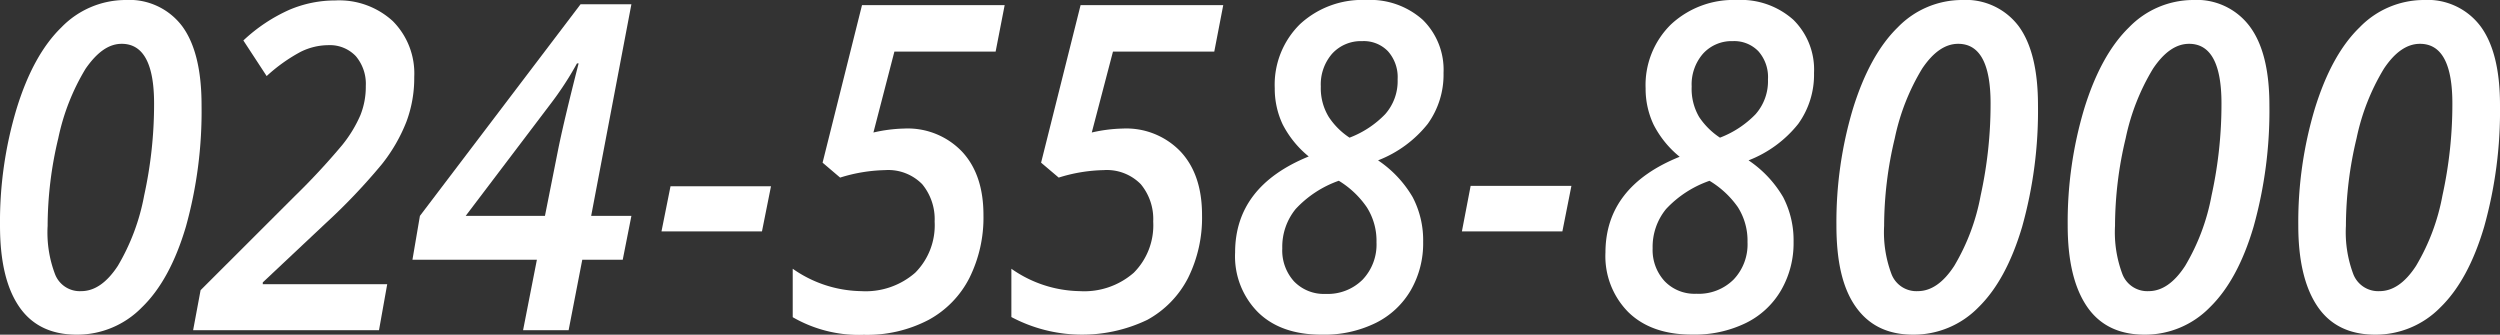
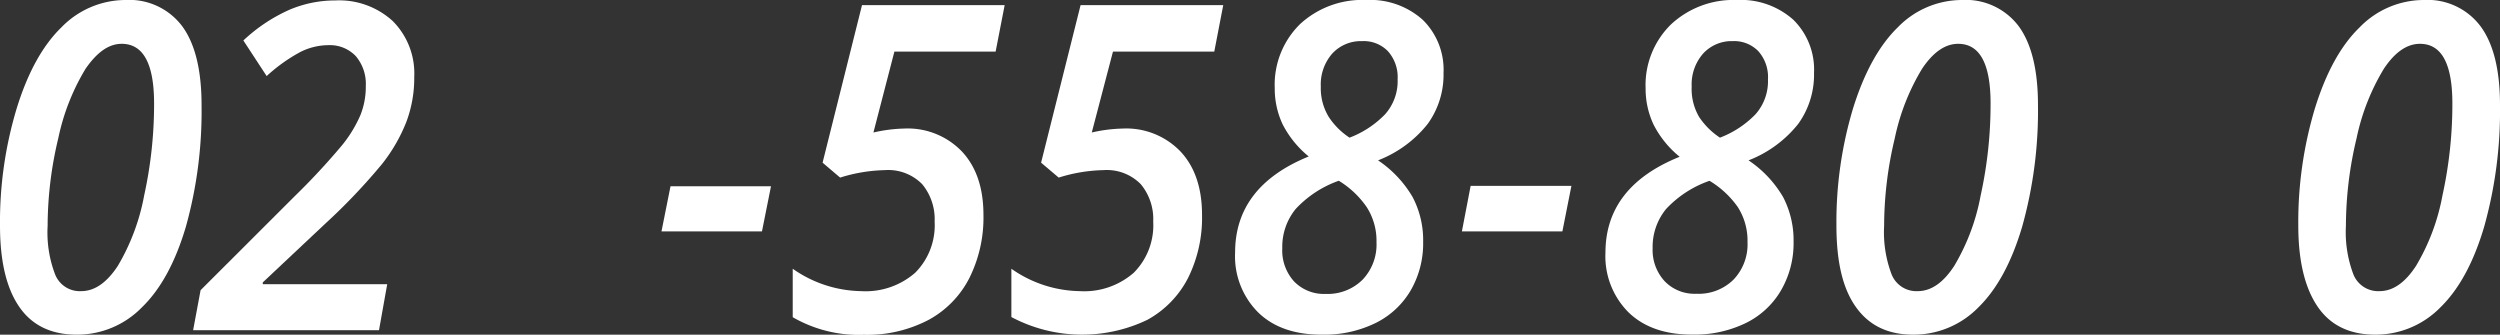
<svg xmlns="http://www.w3.org/2000/svg" viewBox="0 0 334.89 44.83">
  <rect x="0" y="0" width="334.89" height="44.83" fill="#333333" stroke="none" />
  <title>アセット 4</title>
  <g id="ad6c7e63-e5d1-486f-b11d-d8c51f02cfa7" data-name="レイヤー 2">
    <g id="f600331a-63e3-424b-be42-01c0614ba85b" data-name="レイヤー 1">
      <path d="M27,14.09A57.57,57.57,0,0,1,24.9,30.37Q22.78,37.53,19,41.18a12.12,12.12,0,0,1-8.71,3.65c-3.47,0-6.05-1.27-7.76-3.8S0,34.89,0,30.2A52.59,52.59,0,0,1,2.23,14.54q2.22-7.21,6-10.88A12,12,0,0,1,16.81,0a8.86,8.86,0,0,1,7.61,3.53Q27,7.06,27,14.09ZM16.3,5.87C14.56,5.87,13,7,11.47,9.2a29.54,29.54,0,0,0-3.66,9.31A50.52,50.52,0,0,0,6.38,30.26a15.73,15.73,0,0,0,1,6.49A3.55,3.55,0,0,0,10.88,39q2.68,0,4.9-3.38a28.7,28.7,0,0,0,3.53-9.43,57,57,0,0,0,1.33-12.33Q20.64,5.87,16.3,5.87Z" fill="#fff" />
      <path d="M50.77,44.23H25.87l1-5.36L39.46,26.3a92.81,92.81,0,0,0,6.39-6.88,17.24,17.24,0,0,0,2.43-4A10.2,10.2,0,0,0,49,11.53a5.74,5.74,0,0,0-1.33-4A4.77,4.77,0,0,0,44,6.05a8.4,8.4,0,0,0-3.72.89,22.15,22.15,0,0,0-4.56,3.25L32.6,5.42A22.17,22.17,0,0,1,38.79,1.3,15.67,15.67,0,0,1,44.9.06a10.63,10.63,0,0,1,7.72,2.77,9.93,9.93,0,0,1,2.87,7.48,16.71,16.71,0,0,1-1.05,6A22,22,0,0,1,51.15,22a80.6,80.6,0,0,1-7.62,8L35.2,37.83v.24H51.87Z" fill="#fff" />
-       <path d="M83.42,34.79H78l-1.83,9.44H70.07l1.85-9.44H55.25l1-5.87L77.77.57h6.81L79.19,28.92h5.39ZM73,28.92l1.83-9.2q.83-4,2.68-11.23h-.22A42.74,42.74,0,0,1,73.69,14L62.38,28.92Z" fill="#fff" />
      <path d="M88.61,31l1.21-6.05h13.46L102.07,31Z" fill="#fff" />
      <path d="M121.12,17.22a10.06,10.06,0,0,1,7.74,3.08c1.92,2.05,2.88,4.89,2.88,8.5a18.12,18.12,0,0,1-1.88,8.43,13.18,13.18,0,0,1-5.47,5.62,17.73,17.73,0,0,1-8.68,2,17.7,17.7,0,0,1-9.52-2.36V36a16.35,16.35,0,0,0,9.17,3,10.09,10.09,0,0,0,7.24-2.47,9,9,0,0,0,2.6-6.85,7.36,7.36,0,0,0-1.66-5,6.37,6.37,0,0,0-5-1.89,21.41,21.41,0,0,0-6,1l-2.35-2L115.47.69h19.11l-1.21,6.22H119.81L117,17.75A20.21,20.21,0,0,1,121.12,17.22Z" fill="#fff" />
      <path d="M150.41,17.22a10.06,10.06,0,0,1,7.73,3.08c1.92,2.05,2.88,4.89,2.88,8.5a18.12,18.12,0,0,1-1.87,8.43,13.3,13.3,0,0,1-5.47,5.62,20.21,20.21,0,0,1-18.2-.38V36a16.32,16.32,0,0,0,9.16,3,10.08,10.08,0,0,0,7.24-2.47,9,9,0,0,0,2.6-6.85,7.31,7.31,0,0,0-1.66-5,6.37,6.37,0,0,0-5-1.89,21.3,21.3,0,0,0-6,1l-2.36-2L144.75.69h19.11l-1.2,6.22H149.09l-2.84,10.84A20.21,20.21,0,0,1,150.41,17.22Z" fill="#fff" />
      <path d="M183,0a10.55,10.55,0,0,1,7.58,2.65,9.36,9.36,0,0,1,2.79,7.12,11.27,11.27,0,0,1-2.12,6.83,15.78,15.78,0,0,1-6.65,4.88,15.15,15.15,0,0,1,4.63,4.92,12.44,12.44,0,0,1,1.41,6A12.57,12.57,0,0,1,189,38.85a11.16,11.16,0,0,1-4.71,4.41,15.65,15.65,0,0,1-7.26,1.57c-3.63,0-6.47-1-8.51-3a10.61,10.61,0,0,1-3.07-8q0-8.85,9.86-12.87a13.47,13.47,0,0,1-3.5-4.32,11.22,11.22,0,0,1-1.05-4.83,11.36,11.36,0,0,1,3.4-8.59A12.28,12.28,0,0,1,183,0Zm-3.68,24.22A14.41,14.41,0,0,0,173.56,28a8,8,0,0,0-1.79,5.26,6.16,6.16,0,0,0,1.58,4.44,5.55,5.55,0,0,0,4.23,1.67,6.61,6.61,0,0,0,4.95-1.91,6.82,6.82,0,0,0,1.86-5,8.37,8.37,0,0,0-1.3-4.7A12.31,12.31,0,0,0,179.35,24.22Zm3.14-18.71a5.21,5.21,0,0,0-4,1.67,6.26,6.26,0,0,0-1.53,4.41A7.36,7.36,0,0,0,178,15.67a9.65,9.65,0,0,0,2.78,2.77,13.1,13.1,0,0,0,4.76-3.13,6.68,6.68,0,0,0,1.68-4.68,5.22,5.22,0,0,0-1.29-3.76A4.49,4.49,0,0,0,182.49,5.51Z" fill="#fff" />
      <path d="M195.83,31,197,24.9H210.5L209.29,31Z" fill="#fff" />
      <path d="M232.64,0a10.55,10.55,0,0,1,7.59,2.65A9.36,9.36,0,0,1,243,9.77a11.27,11.27,0,0,1-2.12,6.83,15.78,15.78,0,0,1-6.65,4.88,15.15,15.15,0,0,1,4.63,4.92,12.55,12.55,0,0,1,1.4,6,12.57,12.57,0,0,1-1.65,6.44,11.08,11.08,0,0,1-4.7,4.41,15.68,15.68,0,0,1-7.26,1.57c-3.63,0-6.47-1-8.52-3a10.64,10.64,0,0,1-3.07-8Q215.08,25,225,21a13.33,13.33,0,0,1-3.5-4.32,11.22,11.22,0,0,1-1.06-4.83,11.36,11.36,0,0,1,3.41-8.59A12.27,12.27,0,0,1,232.64,0ZM229,24.22A14.41,14.41,0,0,0,223.18,28a8,8,0,0,0-1.8,5.26A6.16,6.16,0,0,0,223,37.68a5.55,5.55,0,0,0,4.23,1.67,6.62,6.62,0,0,0,5-1.91,6.82,6.82,0,0,0,1.86-5,8.37,8.37,0,0,0-1.3-4.7A12.43,12.43,0,0,0,229,24.22Zm3.14-18.71a5.18,5.18,0,0,0-4,1.67,6.26,6.26,0,0,0-1.53,4.41,7.44,7.44,0,0,0,1,4.08,9.82,9.82,0,0,0,2.79,2.77,13.18,13.18,0,0,0,4.76-3.13,6.68,6.68,0,0,0,1.67-4.68,5.21,5.21,0,0,0-1.28-3.76A4.49,4.49,0,0,0,232.11,5.51Z" fill="#fff" />
      <path d="M273,14.09a57.57,57.57,0,0,1-2.12,16.28q-2.12,7.15-5.87,10.81a12.12,12.12,0,0,1-8.71,3.65c-3.47,0-6-1.27-7.76-3.8S246,34.89,246,30.2a52.92,52.92,0,0,1,2.22-15.66q2.24-7.21,6-10.88A12,12,0,0,1,262.82,0a8.86,8.86,0,0,1,7.61,3.53Q273,7.06,273,14.09ZM262.31,5.87c-1.74,0-3.34,1.11-4.83,3.33a29.54,29.54,0,0,0-3.66,9.31,50.52,50.52,0,0,0-1.43,11.75,15.92,15.92,0,0,0,1,6.49A3.57,3.57,0,0,0,256.89,39q2.69,0,4.89-3.38a28.46,28.46,0,0,0,3.54-9.43,57,57,0,0,0,1.33-12.33Q266.65,5.87,262.31,5.87Z" fill="#fff" />
-       <path d="M304,14.09a57.57,57.57,0,0,1-2.12,16.28q-2.11,7.15-5.87,10.81a12.12,12.12,0,0,1-8.71,3.65c-3.47,0-6.05-1.27-7.76-3.8s-2.56-6.14-2.56-10.83a52.92,52.92,0,0,1,2.22-15.66q2.23-7.21,6-10.88A12,12,0,0,1,293.75,0a8.86,8.86,0,0,1,7.61,3.53Q304,7.06,304,14.09ZM293.24,5.87c-1.74,0-3.34,1.11-4.83,3.33a29.54,29.54,0,0,0-3.66,9.31,50.52,50.52,0,0,0-1.43,11.75,15.92,15.92,0,0,0,1,6.49A3.57,3.57,0,0,0,287.82,39q2.69,0,4.89-3.38a28.46,28.46,0,0,0,3.54-9.43,57,57,0,0,0,1.33-12.33Q297.58,5.87,293.24,5.87Z" fill="#fff" />
      <path d="M334.89,14.09a57.57,57.57,0,0,1-2.12,16.28q-2.11,7.15-5.87,10.81a12.13,12.13,0,0,1-8.71,3.65q-5.2,0-7.76-3.8T307.87,30.2a52.92,52.92,0,0,1,2.22-15.66c1.49-4.81,3.47-8.43,6-10.88A12,12,0,0,1,324.68,0a8.86,8.86,0,0,1,7.61,3.53Q334.89,7.06,334.89,14.09ZM324.17,5.87q-2.61,0-4.83,3.33a29.54,29.54,0,0,0-3.66,9.31,50.52,50.52,0,0,0-1.43,11.75,15.92,15.92,0,0,0,1,6.49A3.57,3.57,0,0,0,318.75,39q2.69,0,4.89-3.38a28.46,28.46,0,0,0,3.54-9.43,57,57,0,0,0,1.33-12.33Q328.51,5.87,324.17,5.87Z" fill="#fff" />
    </g>
  </g>
</svg>